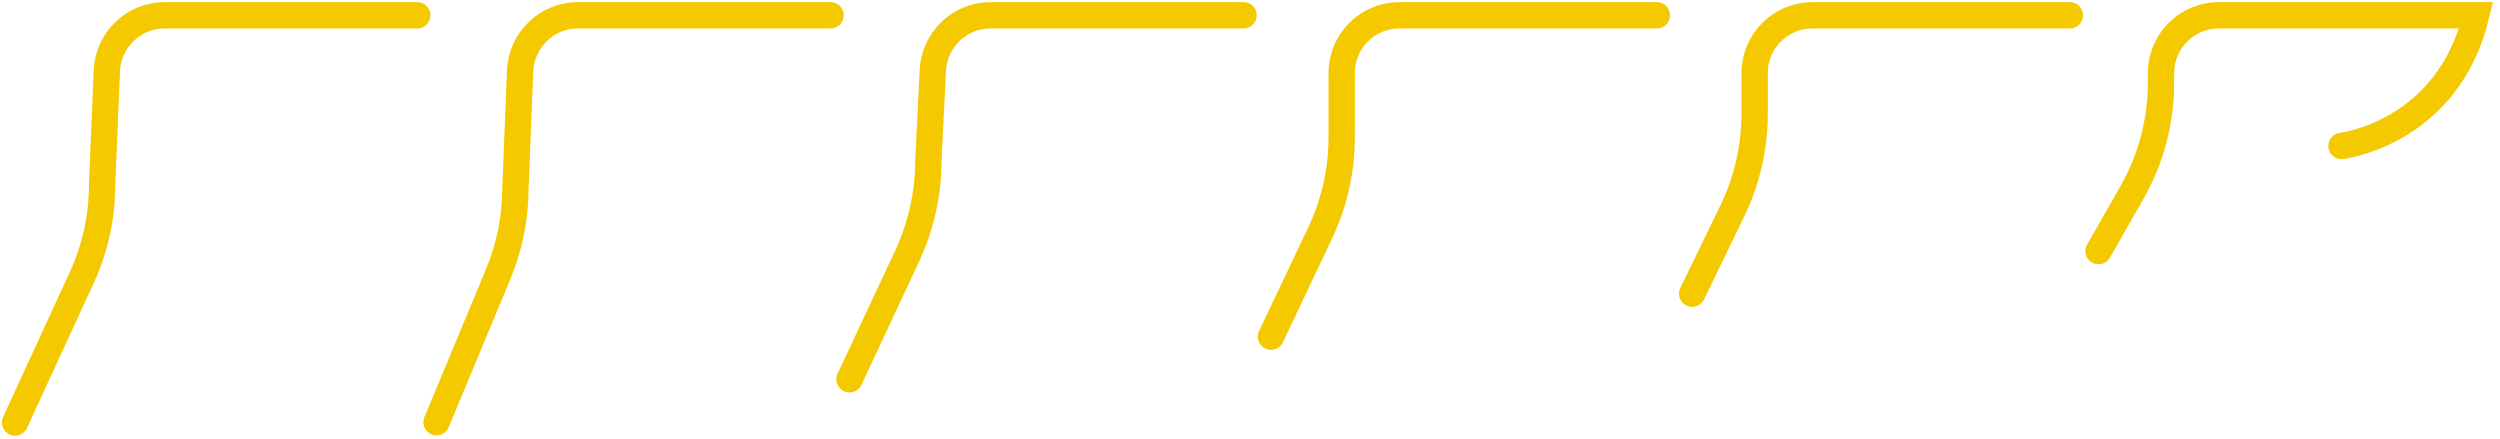
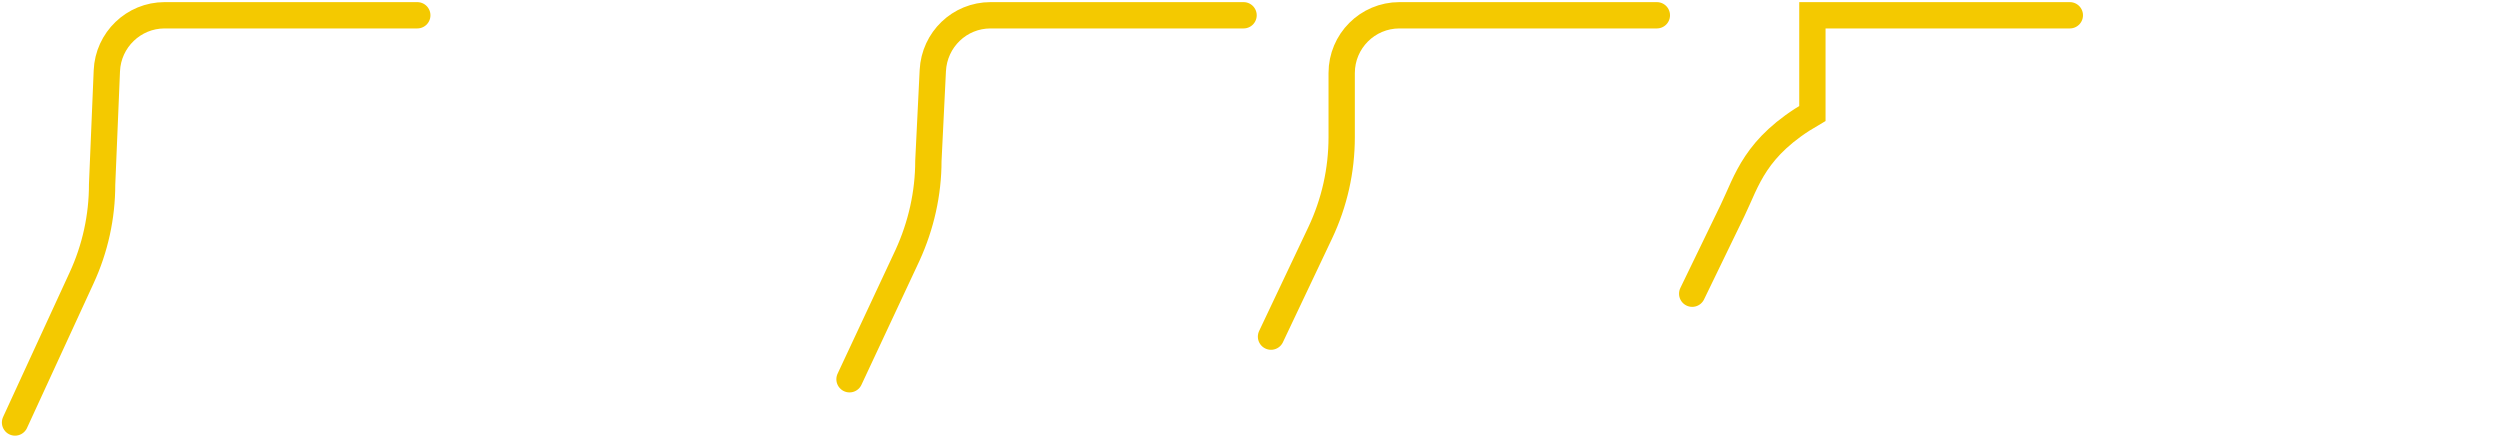
<svg xmlns="http://www.w3.org/2000/svg" width="285" height="50" viewBox="0 0 285 50" fill="none">
-   <path d="M266.928 16.641C266.928 16.641 279.049 15.201 282.286 1.742H252.937C249.305 1.742 246.356 4.693 246.356 8.328V9.407C246.356 13.834 245.205 18.188 243.011 22.003L239.234 28.624" stroke="#F4C900" stroke-width="3" stroke-miterlimit="10" stroke-linecap="round" />
-   <path d="M235.961 1.742H206.613C202.98 1.742 200.031 4.693 200.031 8.328V12.934C200.031 16.749 199.168 20.563 197.514 23.982L192.91 33.482" stroke="#F4C900" stroke-width="3" stroke-miterlimit="10" stroke-linecap="round" />
+   <path d="M235.961 1.742H206.613V12.934C200.031 16.749 199.168 20.563 197.514 23.982L192.91 33.482" stroke="#F4C900" stroke-width="3" stroke-miterlimit="10" stroke-linecap="round" />
  <path d="M188.882 1.742H159.533C155.901 1.742 152.952 4.693 152.952 8.328V15.633C152.952 19.412 152.124 23.118 150.506 26.537L144.895 38.376" stroke="#F4C900" stroke-width="3" stroke-miterlimit="10" stroke-linecap="round" />
  <path d="M141.766 1.742H112.921C109.397 1.742 106.519 4.513 106.34 8.04L105.836 18.332C105.836 22.039 105.009 25.709 103.462 29.092L96.845 43.235" stroke="#F4C900" stroke-width="3" stroke-miterlimit="10" stroke-linecap="round" />
-   <path d="M94.686 1.742H65.878C62.353 1.742 59.44 4.549 59.296 8.076L58.756 21.499C58.756 24.846 58.073 28.192 56.778 31.287L49.765 48.129" stroke="#F4C900" stroke-width="3" stroke-miterlimit="10" stroke-linecap="round" />
  <path d="M47.571 1.742H18.762C15.238 1.742 12.324 4.549 12.18 8.076L11.641 21.031C11.641 24.702 10.85 28.336 9.303 31.683L1.714 48.165" stroke="#F4C900" stroke-width="3" stroke-miterlimit="10" stroke-linecap="round" />
</svg>